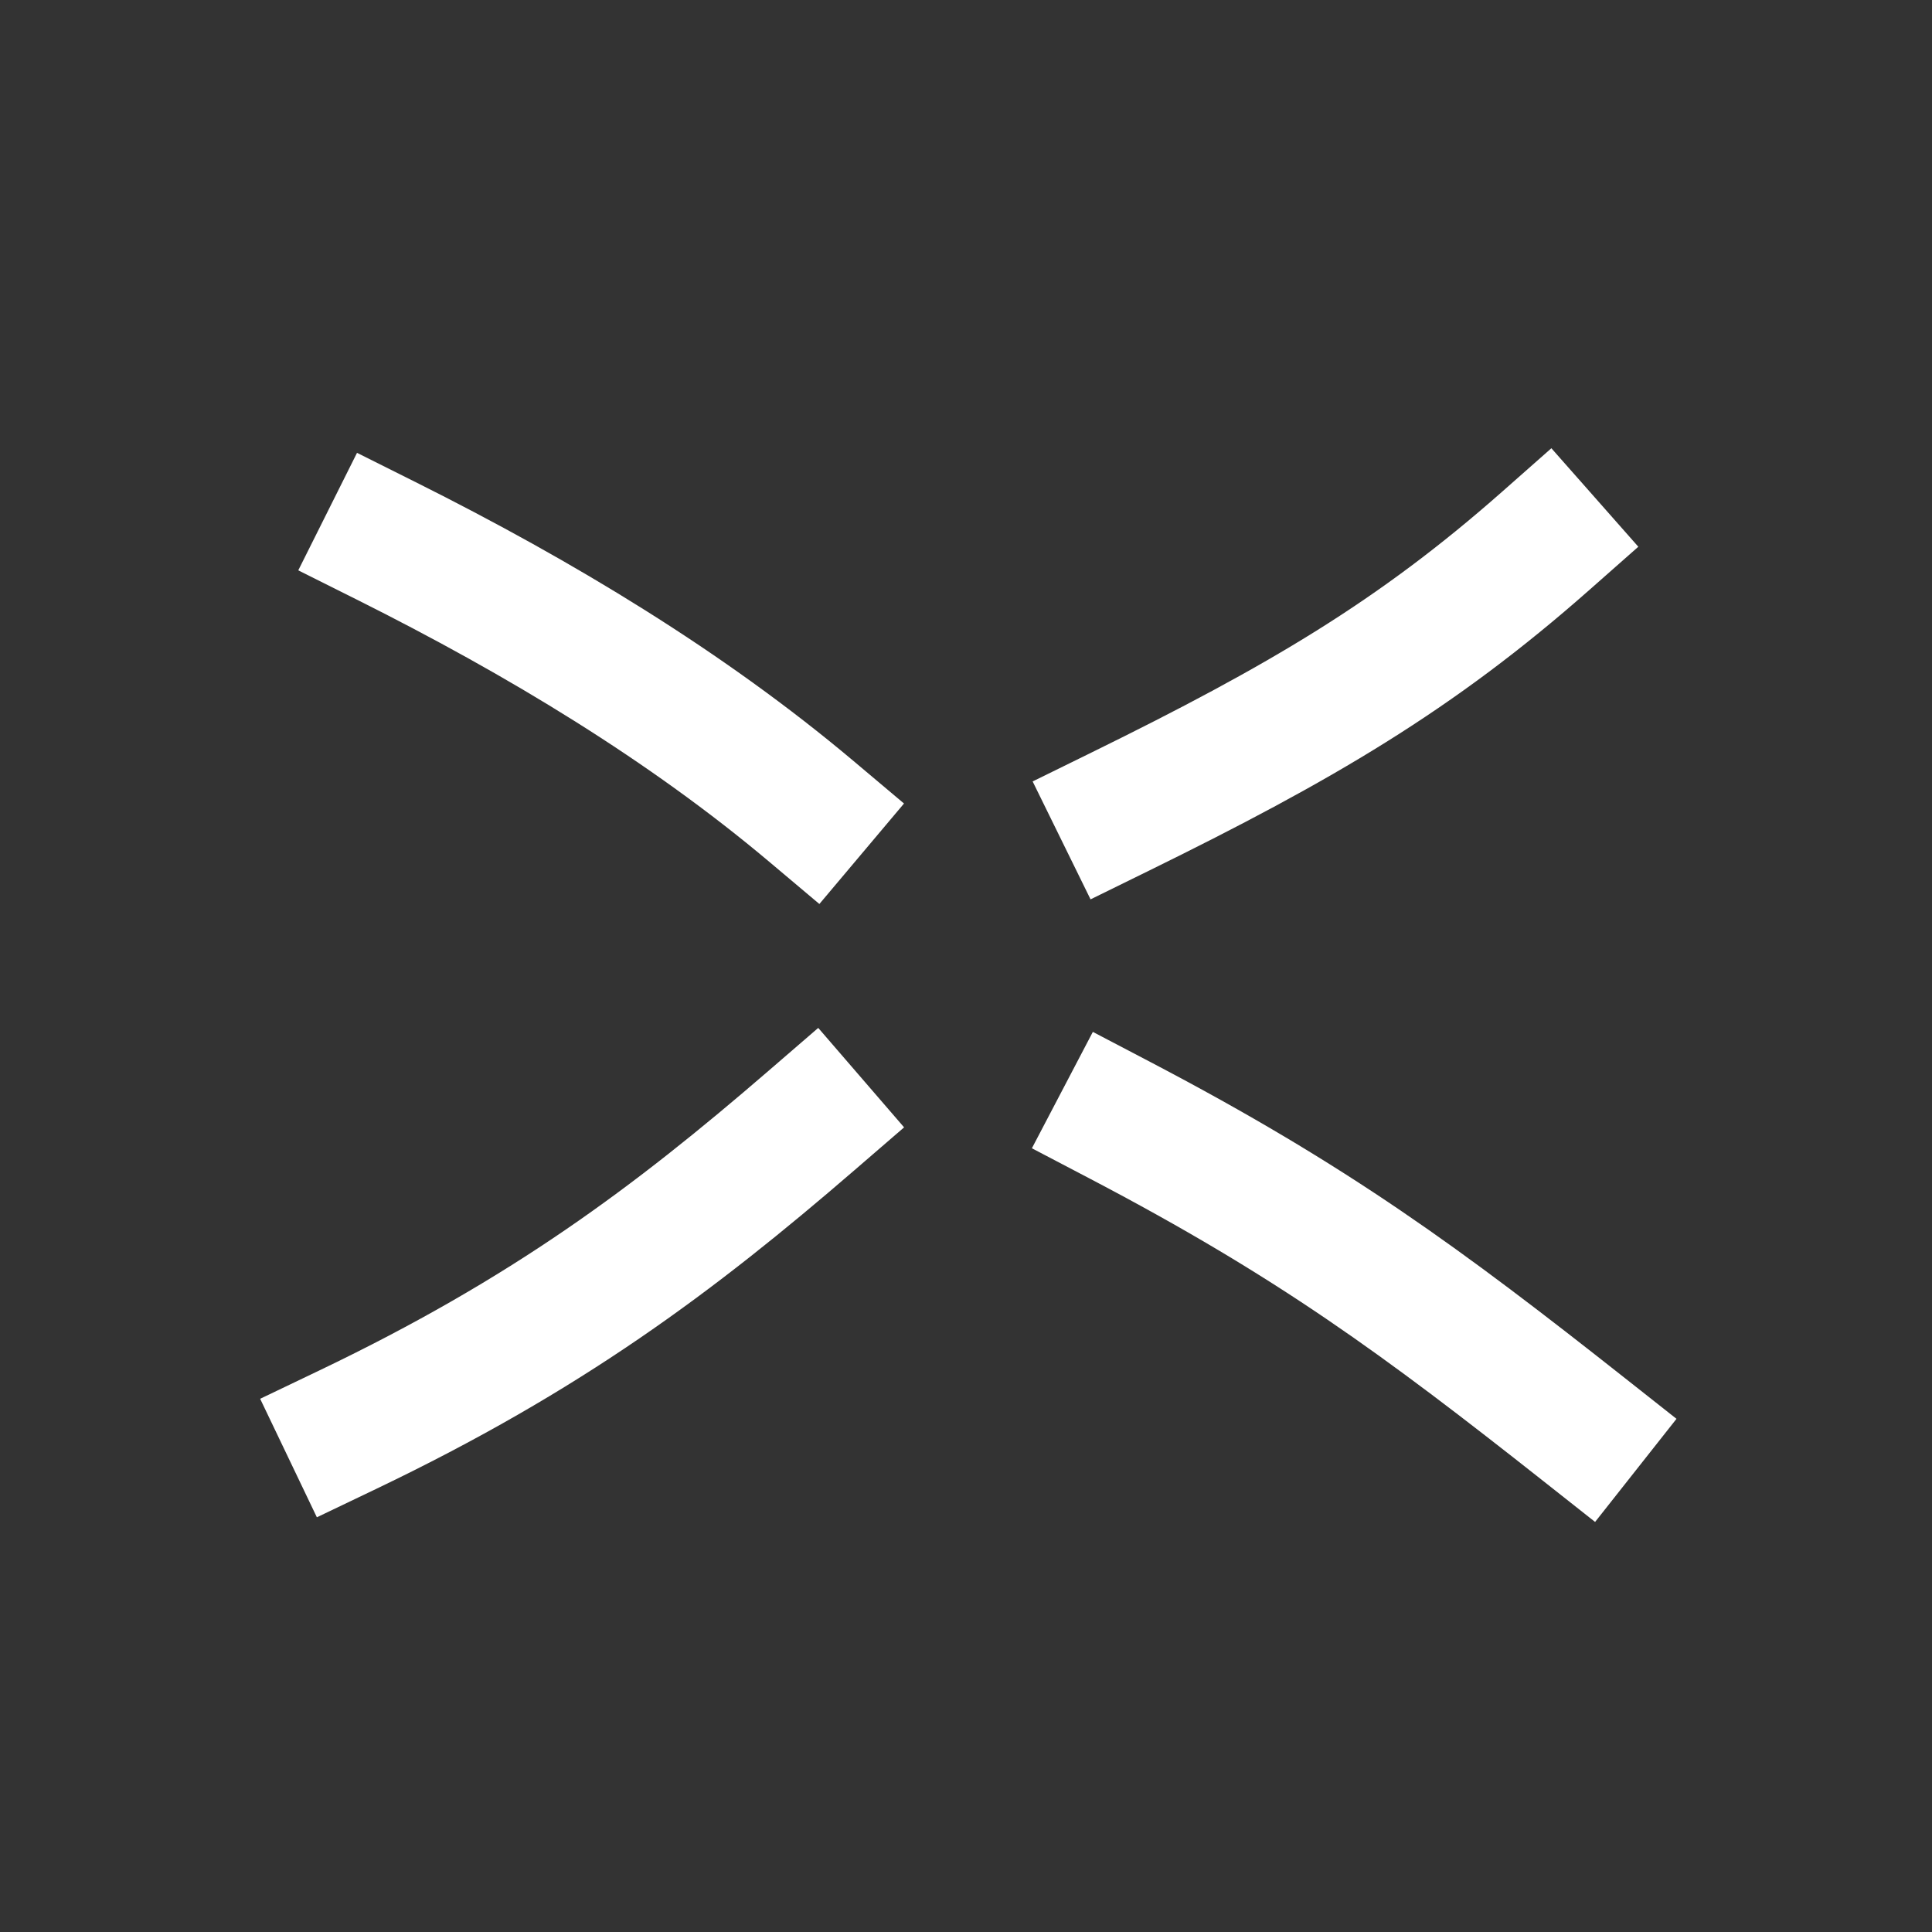
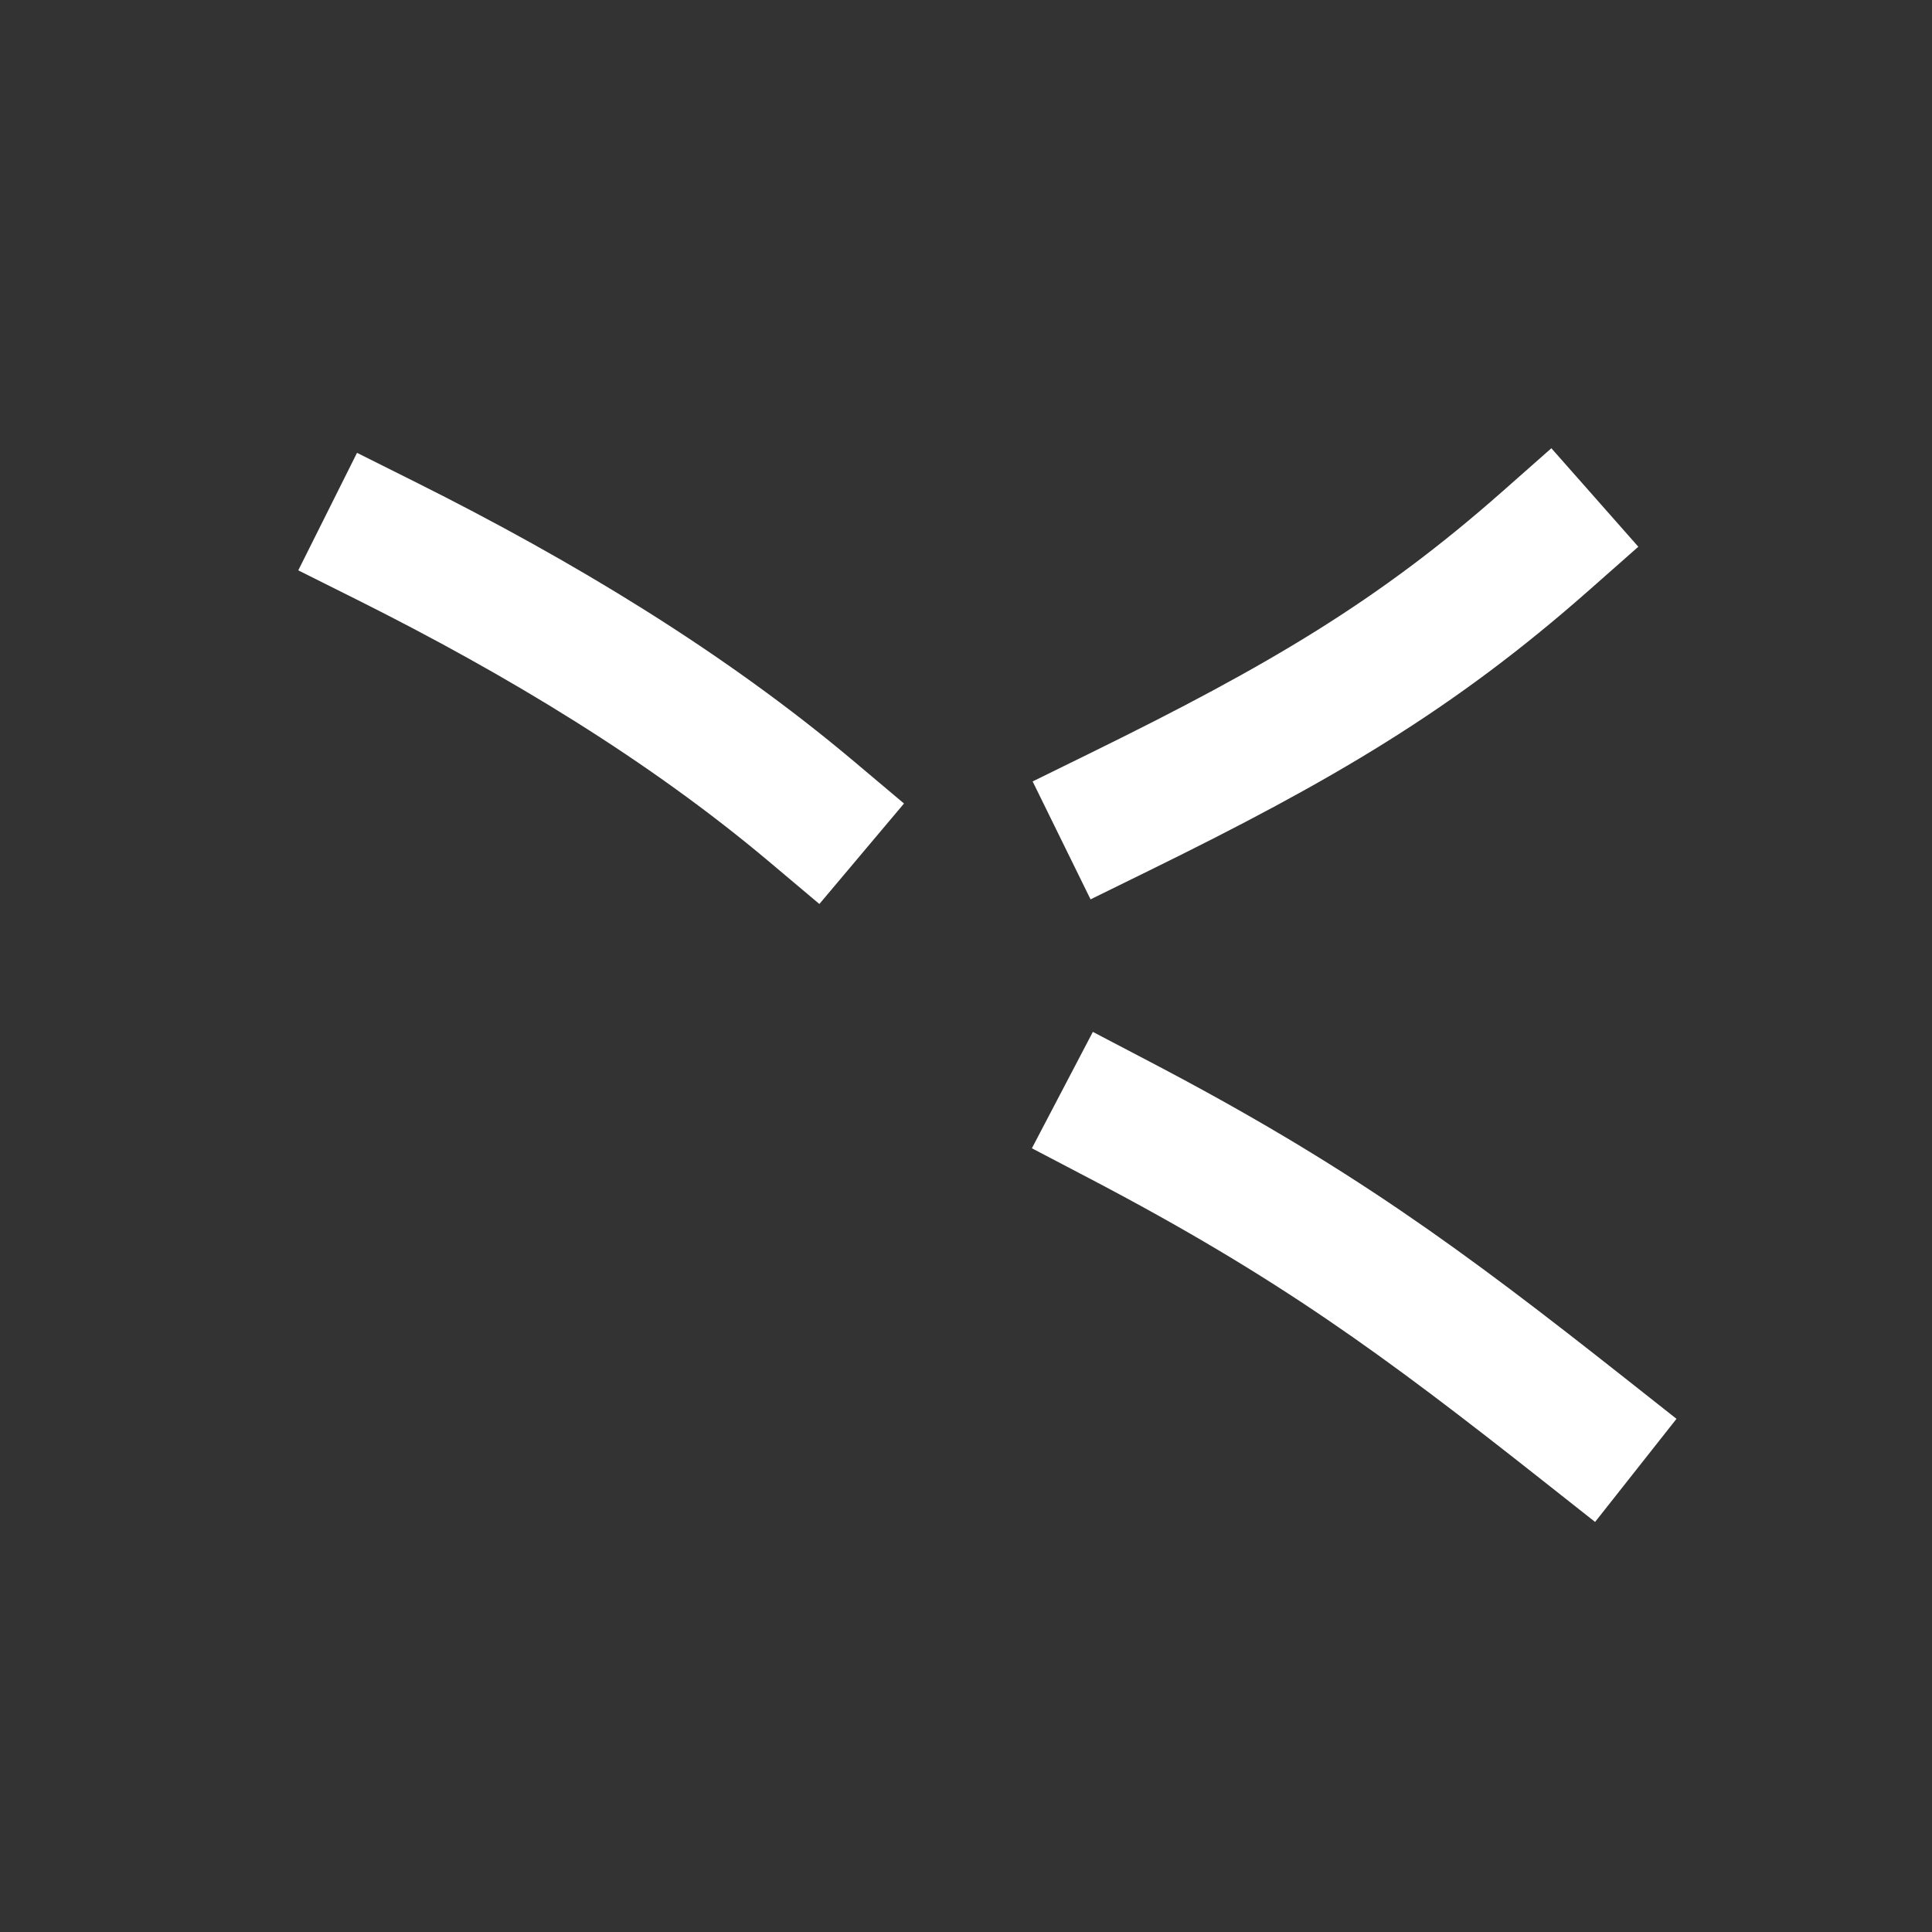
<svg xmlns="http://www.w3.org/2000/svg" viewBox="0 0 1000 1000">
  <rect x="0" y="0" width="1000" height="1000" fill="#333333" stroke="none" />
  <defs>
    <style>.a{fill:none;stroke:#FFF;stroke-linecap:square;stroke-miterlimit:2;stroke-width:68px}</style>
  </defs>
-   <path d="M180 740c102.95-49.27 168.59-98.35 240-160M820 740c-83.81-66.17-140.34-107.8-240-160M800 280c-67.33 59.43-127.15 94.4-220 140M420 420c-64.42-54.25-140-100-220-140" class="a" />
+   <path d="M180 740M820 740c-83.81-66.17-140.34-107.8-240-160M800 280c-67.33 59.43-127.15 94.4-220 140M420 420c-64.42-54.25-140-100-220-140" class="a" />
</svg>